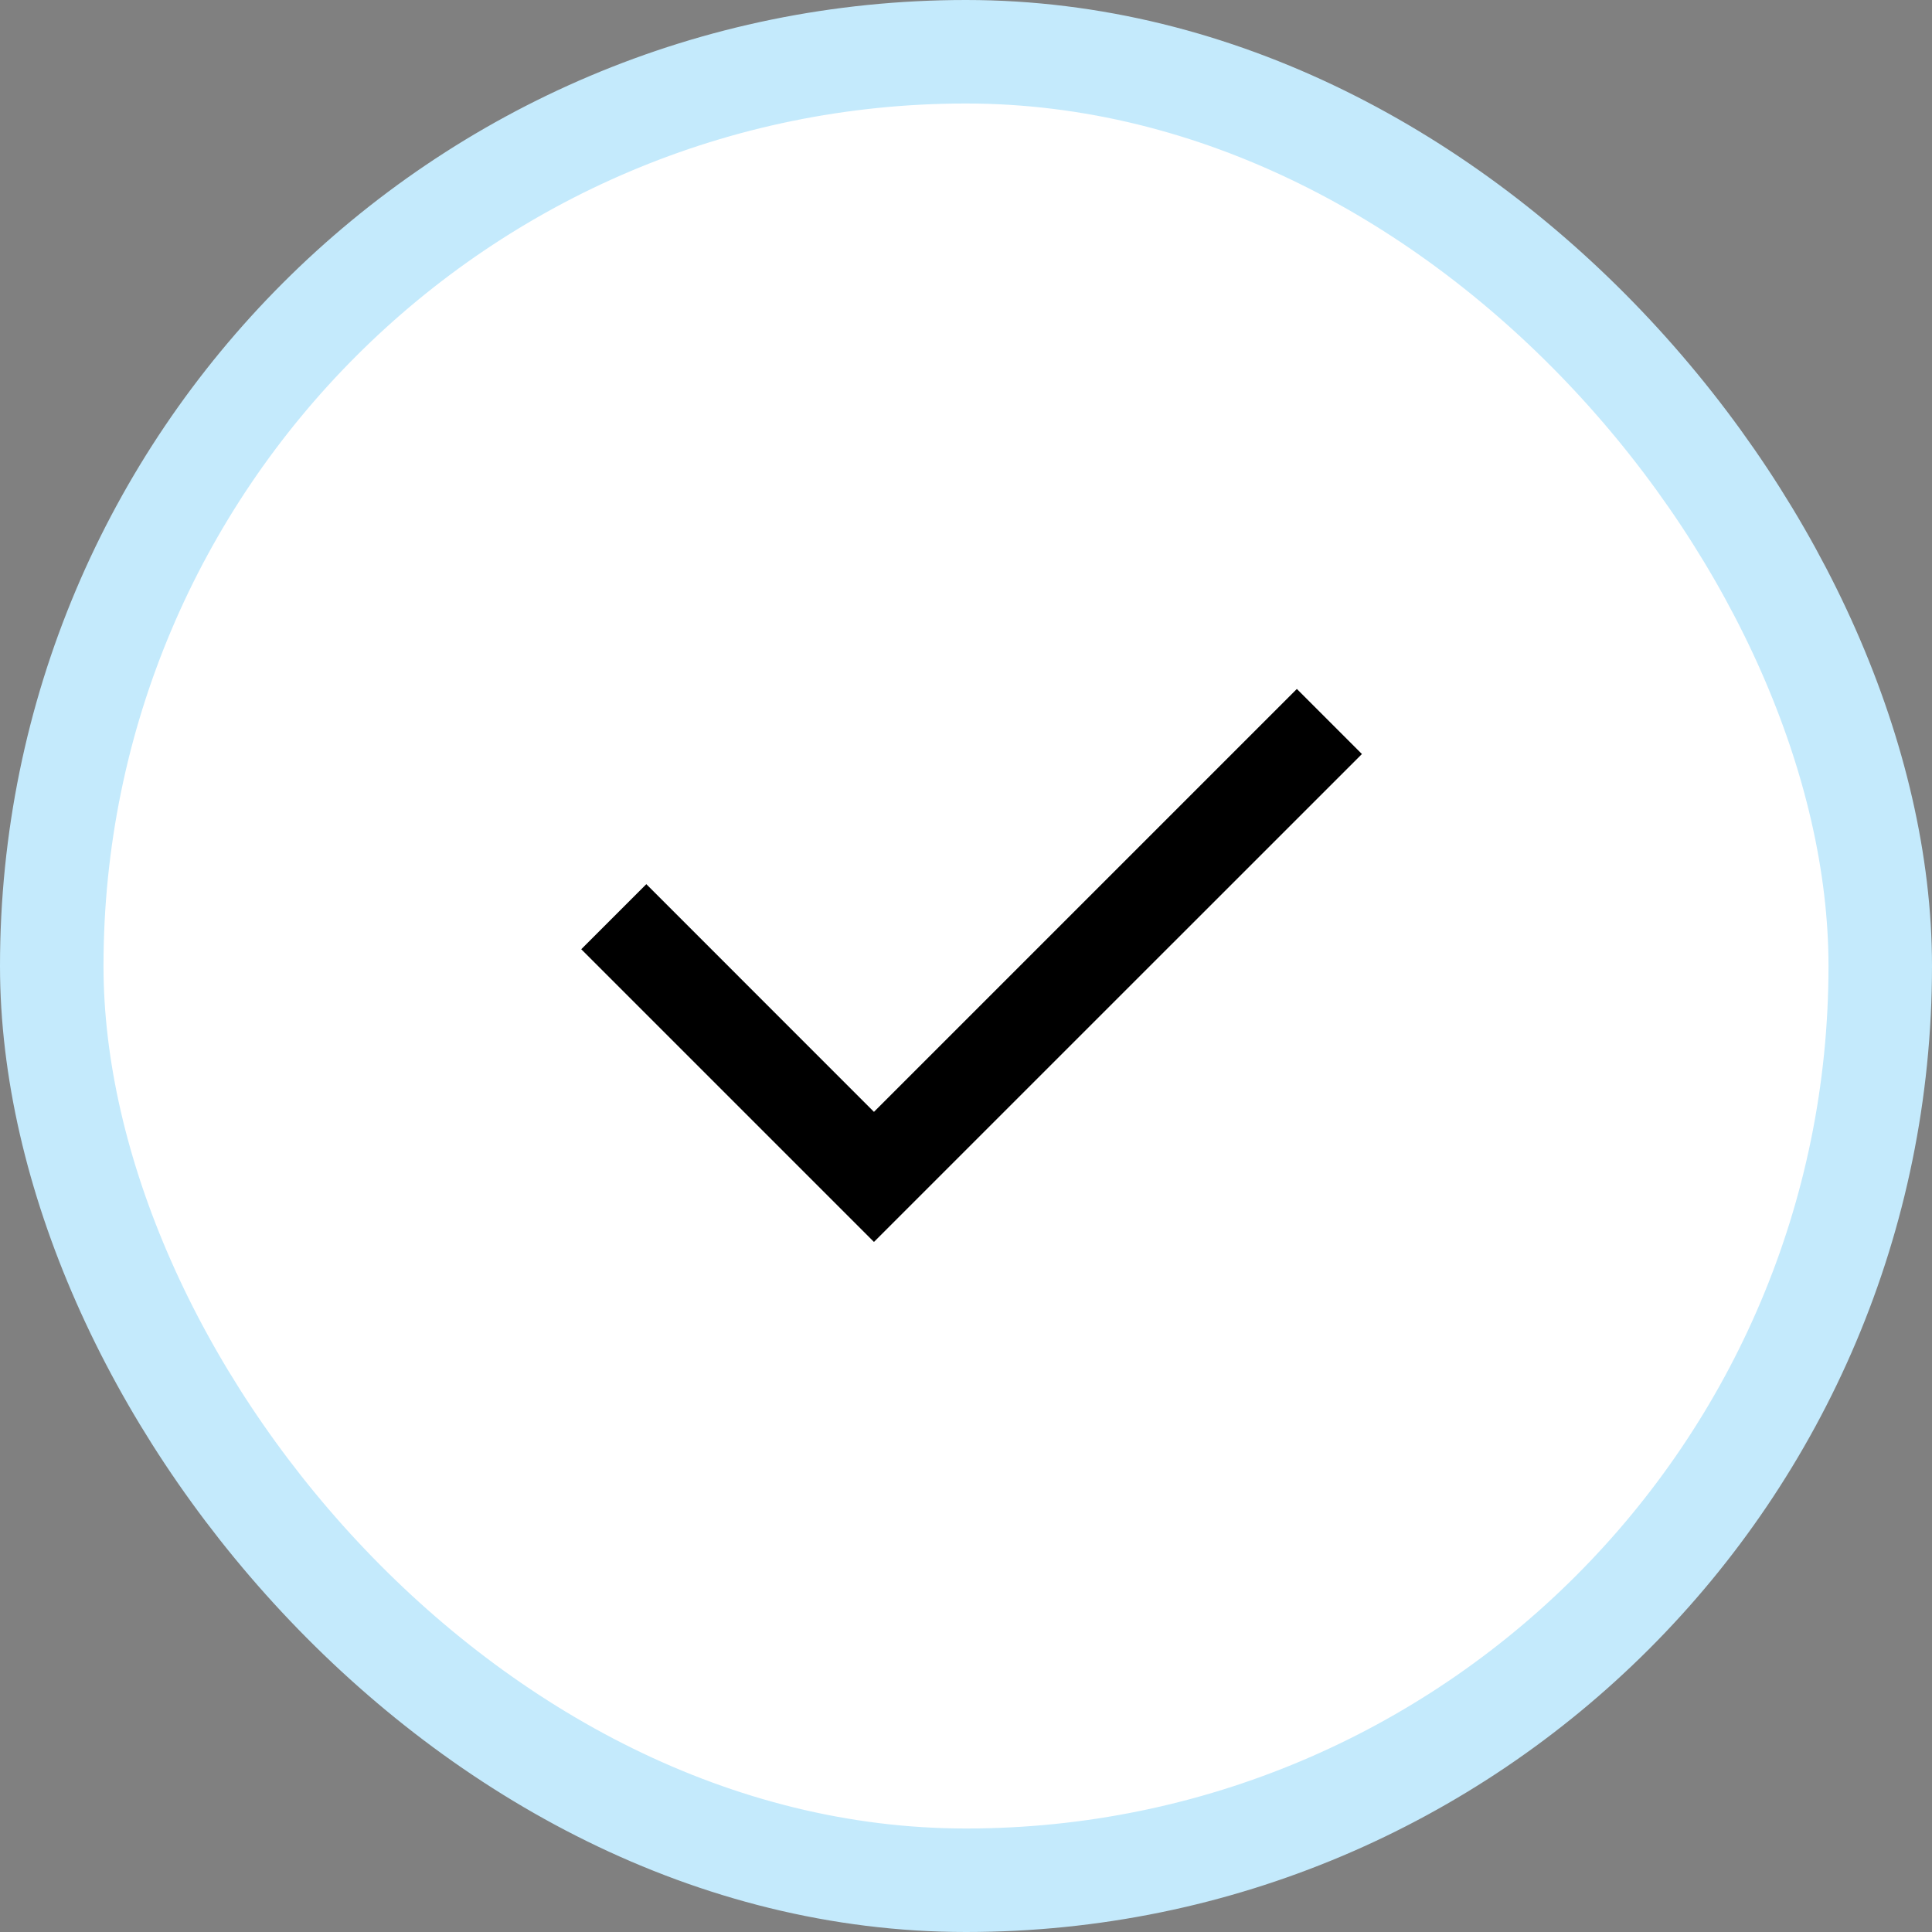
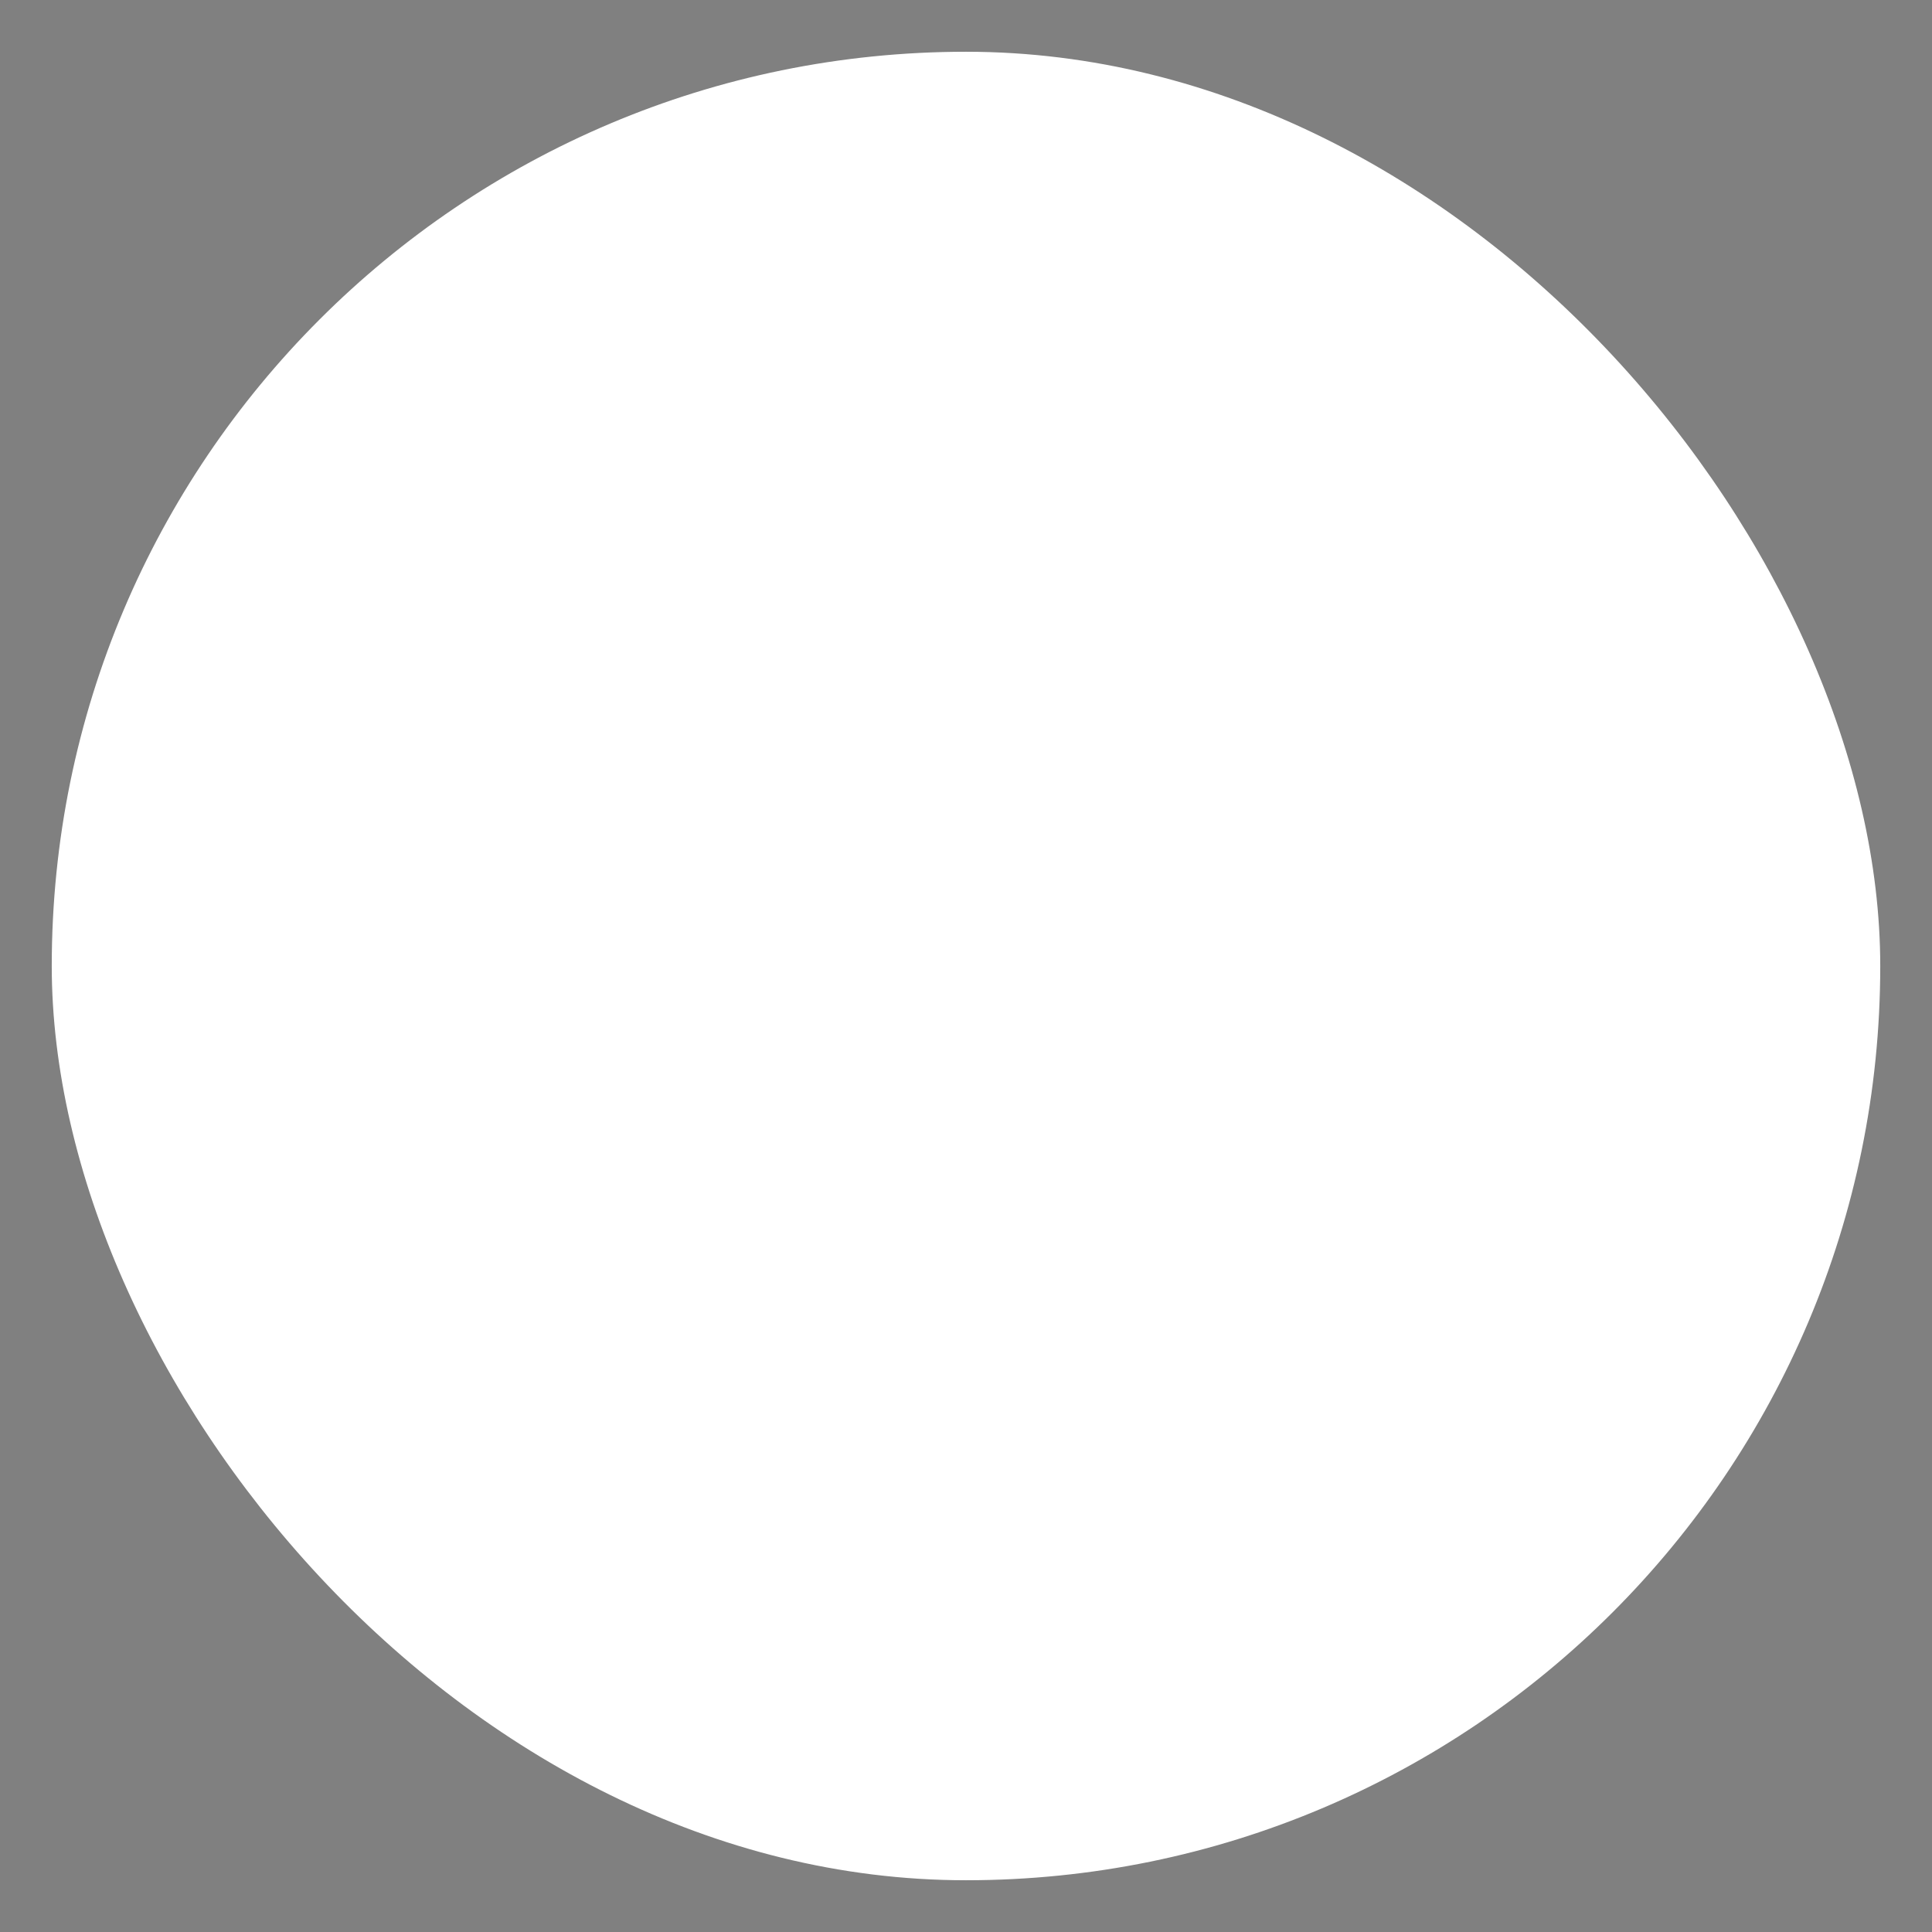
<svg xmlns="http://www.w3.org/2000/svg" width="28" height="28" viewBox="0 0 28 28" fill="none">
  <rect x="0" y="0" width="28" height="28" fill="#808080" stroke="none" />
  <rect x="0.75" y="0.75" width="26.5" height="26.5" rx="13.25" fill="white" />
-   <rect x="0.75" y="0.75" width="26.5" height="26.5" rx="13.25" stroke="#C4EAFC" stroke-width="1.5" />
-   <path d="M12.666 16.114L18.795 9.985L19.738 10.928L12.666 17.999L8.424 13.757L9.367 12.814L12.666 16.114Z" fill="black" />
</svg>